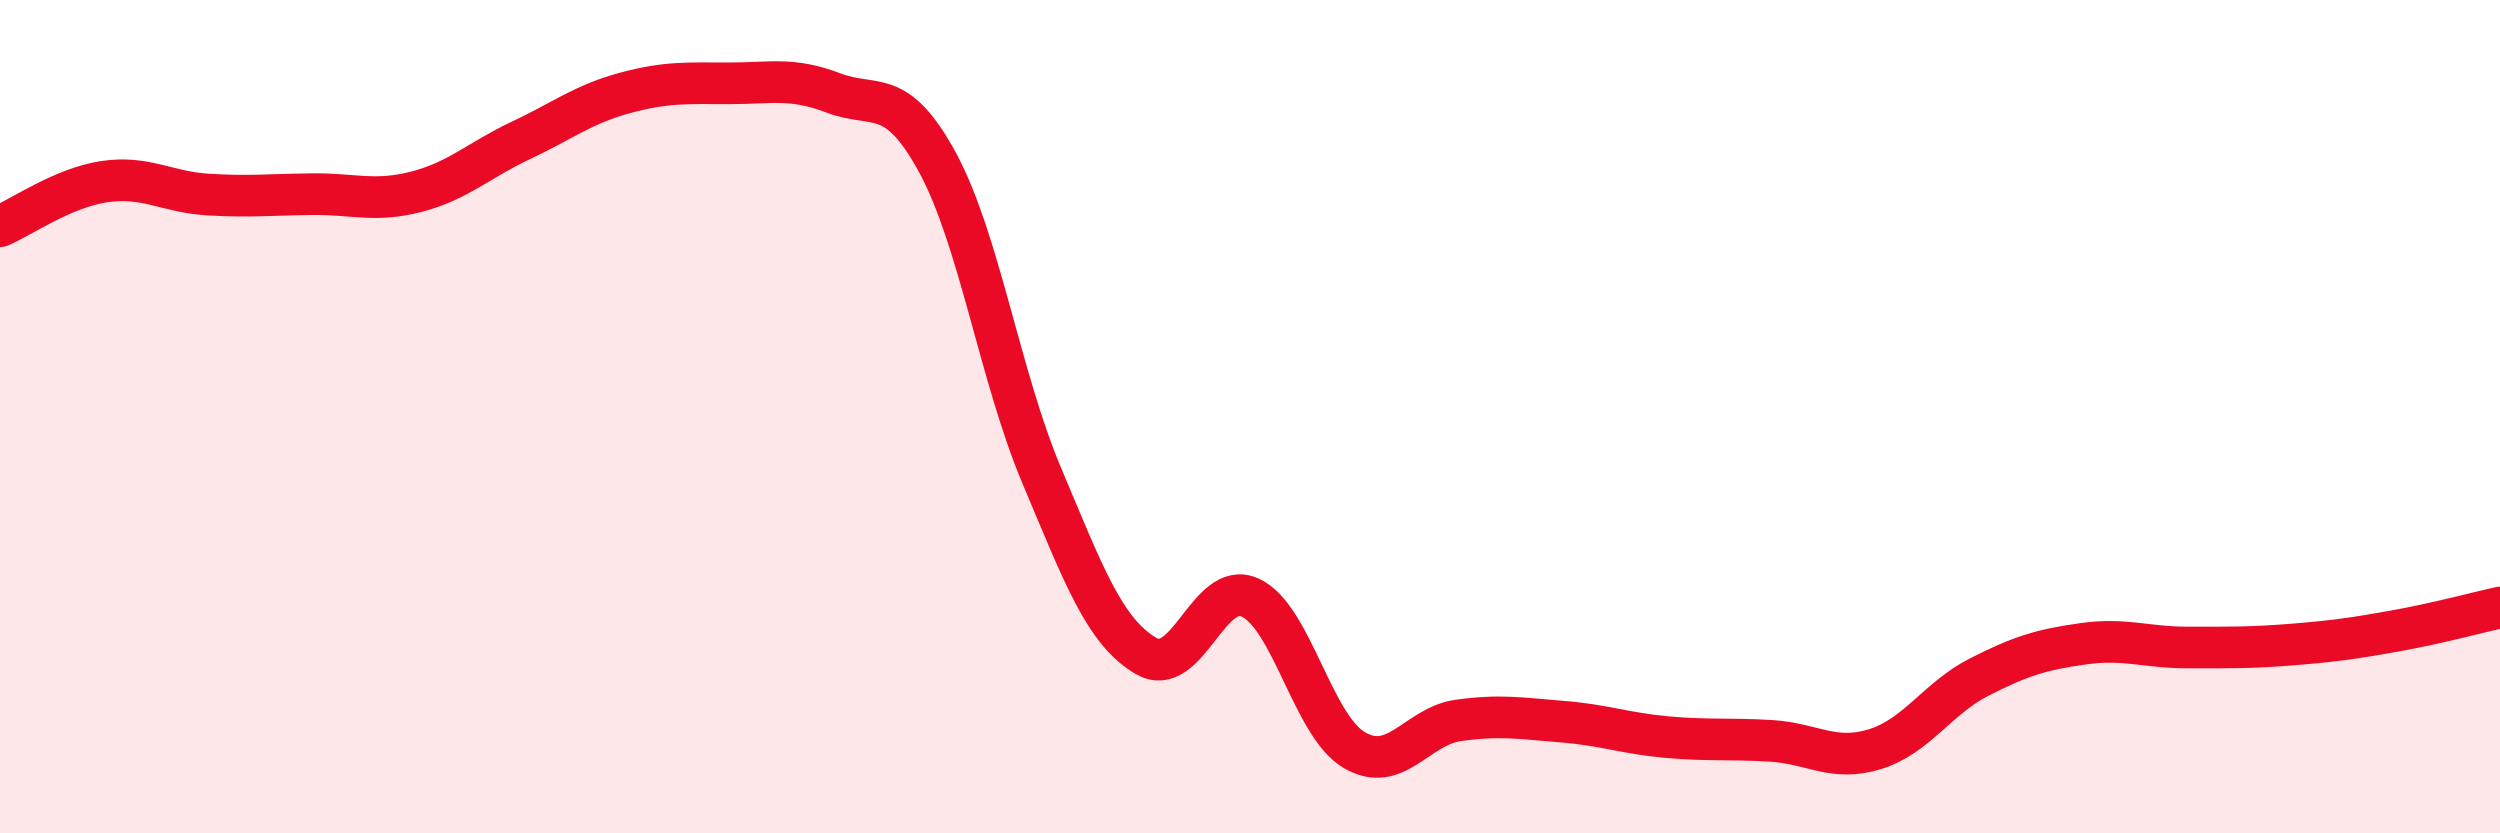
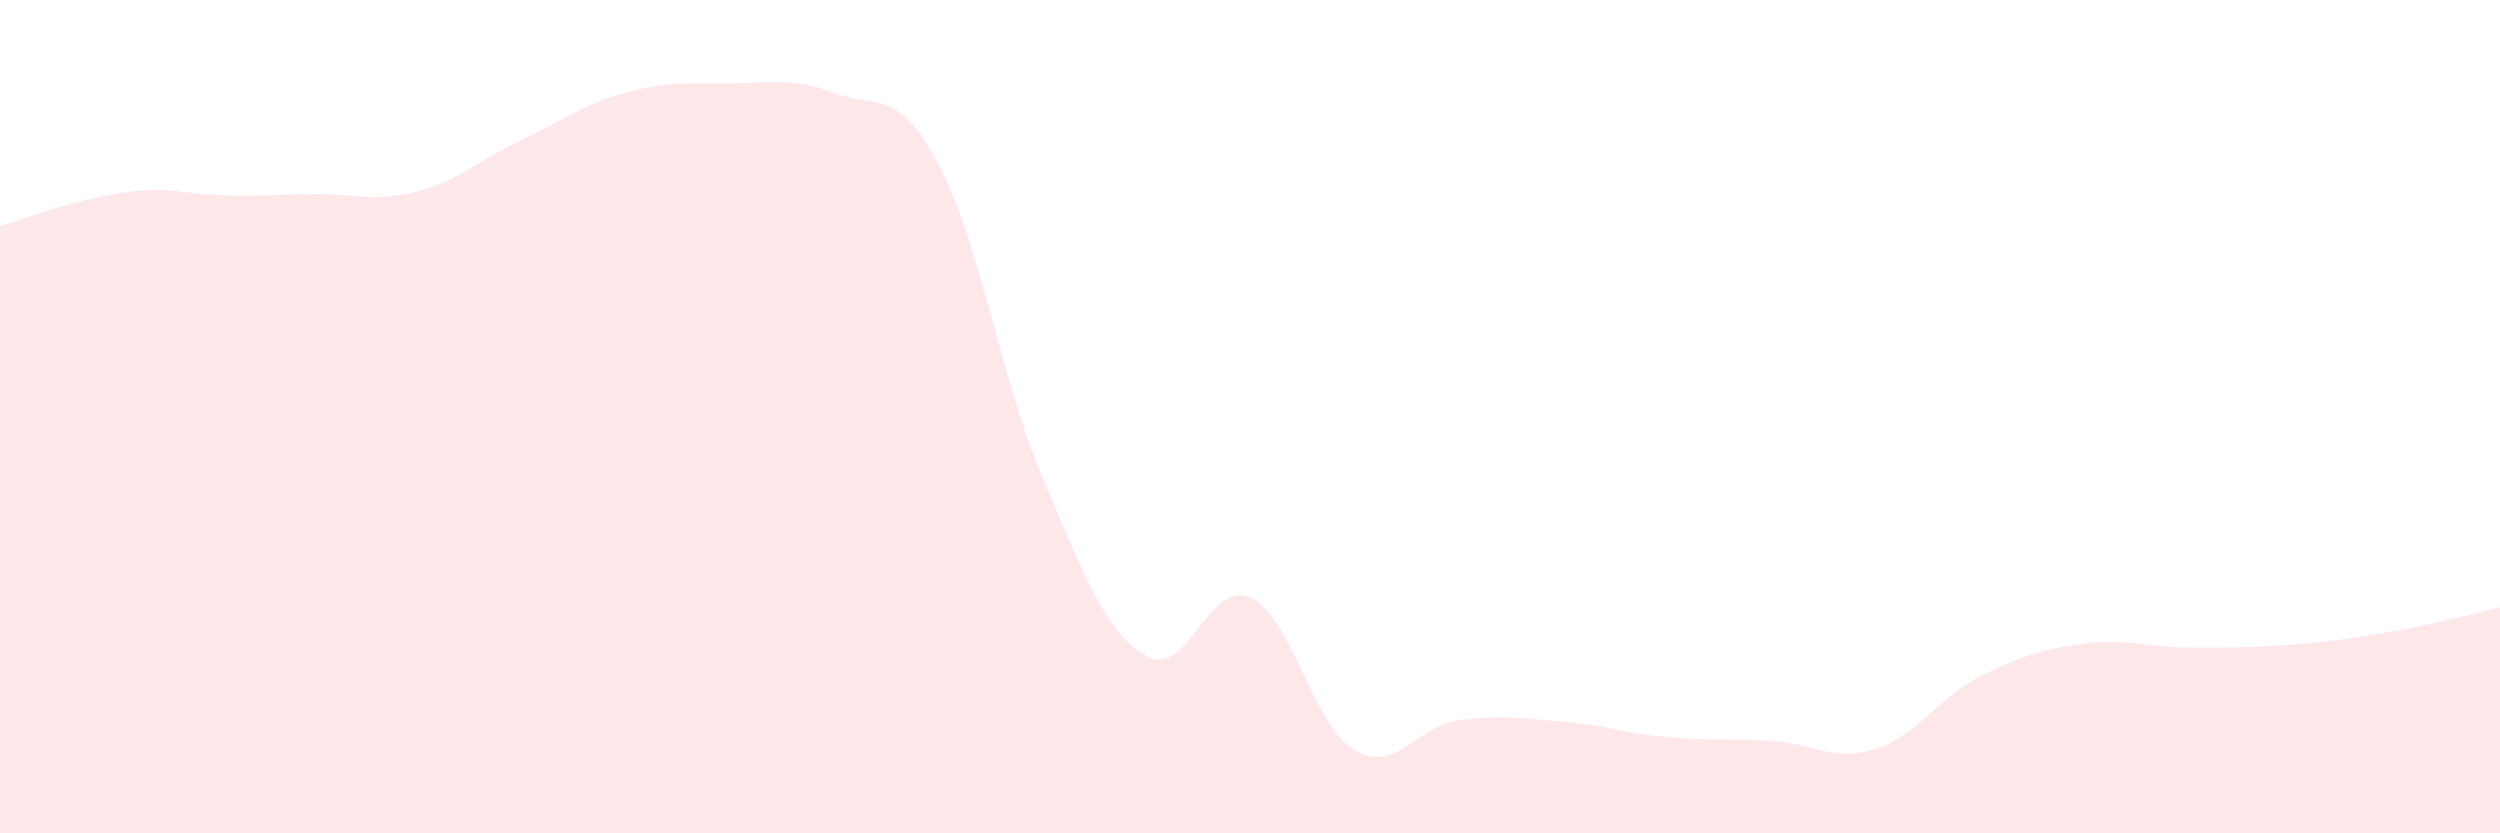
<svg xmlns="http://www.w3.org/2000/svg" width="60" height="20" viewBox="0 0 60 20">
-   <path d="M 0,5.43 C 0.5,5.22 1.5,4.51 2.5,4.36 C 3.5,4.21 4,4.61 5,4.67 C 6,4.73 6.5,4.67 7.5,4.66 C 8.5,4.65 9,4.86 10,4.6 C 11,4.34 11.5,3.84 12.5,3.37 C 13.5,2.9 14,2.5 15,2.23 C 16,1.96 16.5,2 17.5,2 C 18.5,2 19,1.85 20,2.23 C 21,2.61 21.5,2.06 22.5,3.9 C 23.5,5.74 24,9.04 25,11.41 C 26,13.78 26.5,15.15 27.5,15.74 C 28.5,16.33 29,13.89 30,14.34 C 31,14.79 31.5,17.41 32.5,18 C 33.5,18.59 34,17.43 35,17.29 C 36,17.15 36.5,17.24 37.5,17.32 C 38.5,17.4 39,17.6 40,17.69 C 41,17.78 41.5,17.72 42.5,17.78 C 43.5,17.84 44,18.29 45,17.98 C 46,17.67 46.5,16.76 47.5,16.25 C 48.5,15.74 49,15.59 50,15.45 C 51,15.31 51.5,15.54 52.5,15.54 C 53.5,15.54 54,15.55 55,15.47 C 56,15.39 56.5,15.32 57.5,15.14 C 58.5,14.96 59.5,14.69 60,14.58L60 20L0 20Z" fill="#EB0A25" opacity="0.1" stroke-linecap="round" stroke-linejoin="round" />
-   <path d="M 0,5.43 C 0.5,5.22 1.5,4.51 2.5,4.36 C 3.5,4.21 4,4.61 5,4.67 C 6,4.73 6.5,4.67 7.5,4.66 C 8.5,4.65 9,4.86 10,4.6 C 11,4.34 11.5,3.84 12.5,3.37 C 13.5,2.9 14,2.5 15,2.23 C 16,1.96 16.5,2 17.5,2 C 18.5,2 19,1.85 20,2.23 C 21,2.61 21.5,2.06 22.5,3.9 C 23.5,5.74 24,9.04 25,11.41 C 26,13.78 26.5,15.15 27.5,15.74 C 28.5,16.33 29,13.89 30,14.34 C 31,14.79 31.5,17.41 32.5,18 C 33.5,18.59 34,17.43 35,17.29 C 36,17.15 36.5,17.24 37.5,17.32 C 38.5,17.4 39,17.6 40,17.69 C 41,17.78 41.5,17.72 42.5,17.78 C 43.5,17.84 44,18.29 45,17.98 C 46,17.67 46.5,16.76 47.5,16.25 C 48.5,15.74 49,15.59 50,15.45 C 51,15.31 51.5,15.54 52.5,15.54 C 53.5,15.54 54,15.55 55,15.47 C 56,15.39 56.5,15.32 57.5,15.14 C 58.5,14.96 59.5,14.69 60,14.58" stroke="#EB0A25" stroke-width="1" fill="none" stroke-linecap="round" stroke-linejoin="round" />
+   <path d="M 0,5.43 C 3.5,4.21 4,4.61 5,4.67 C 6,4.73 6.5,4.67 7.5,4.66 C 8.5,4.65 9,4.86 10,4.6 C 11,4.34 11.5,3.84 12.5,3.37 C 13.5,2.9 14,2.5 15,2.23 C 16,1.96 16.5,2 17.5,2 C 18.5,2 19,1.85 20,2.23 C 21,2.61 21.5,2.06 22.5,3.9 C 23.5,5.74 24,9.04 25,11.41 C 26,13.78 26.5,15.15 27.5,15.74 C 28.5,16.33 29,13.89 30,14.34 C 31,14.79 31.5,17.41 32.5,18 C 33.5,18.59 34,17.43 35,17.29 C 36,17.15 36.5,17.24 37.5,17.32 C 38.5,17.4 39,17.6 40,17.69 C 41,17.78 41.5,17.72 42.5,17.78 C 43.5,17.84 44,18.29 45,17.98 C 46,17.67 46.5,16.76 47.5,16.25 C 48.5,15.74 49,15.59 50,15.45 C 51,15.31 51.5,15.54 52.5,15.54 C 53.5,15.54 54,15.55 55,15.47 C 56,15.39 56.5,15.32 57.5,15.14 C 58.5,14.96 59.5,14.69 60,14.58L60 20L0 20Z" fill="#EB0A25" opacity="0.1" stroke-linecap="round" stroke-linejoin="round" />
</svg>